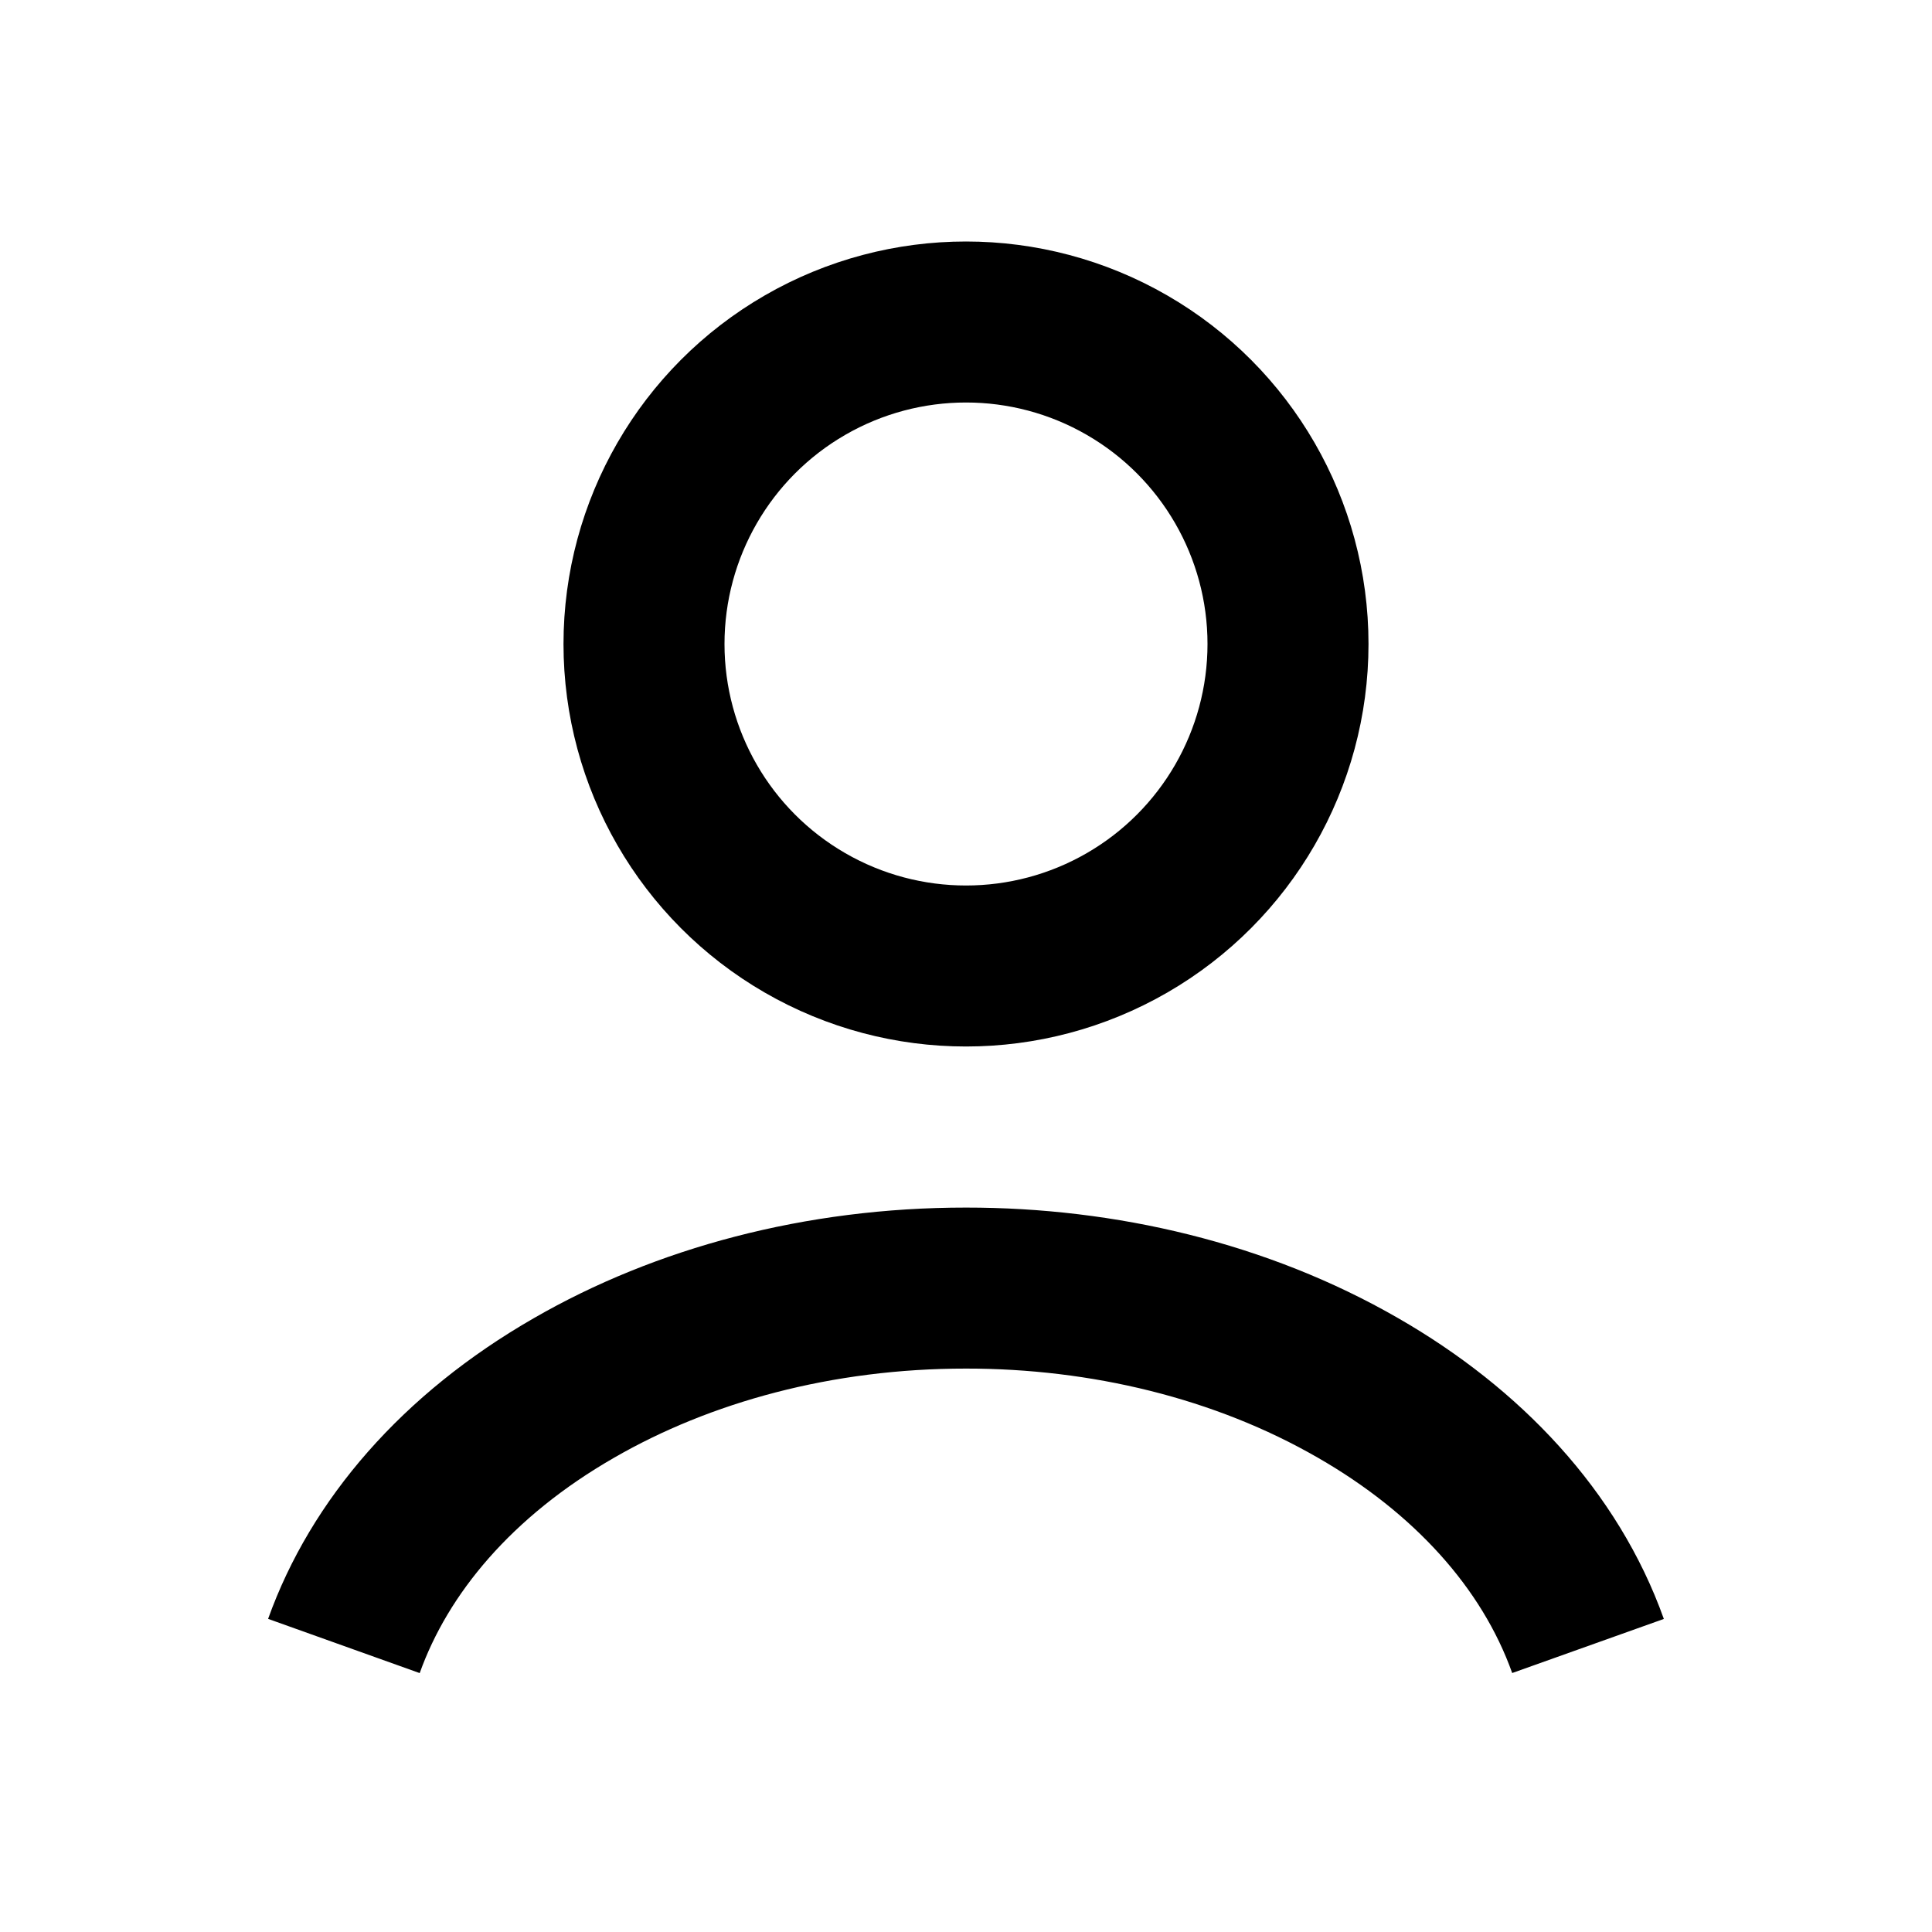
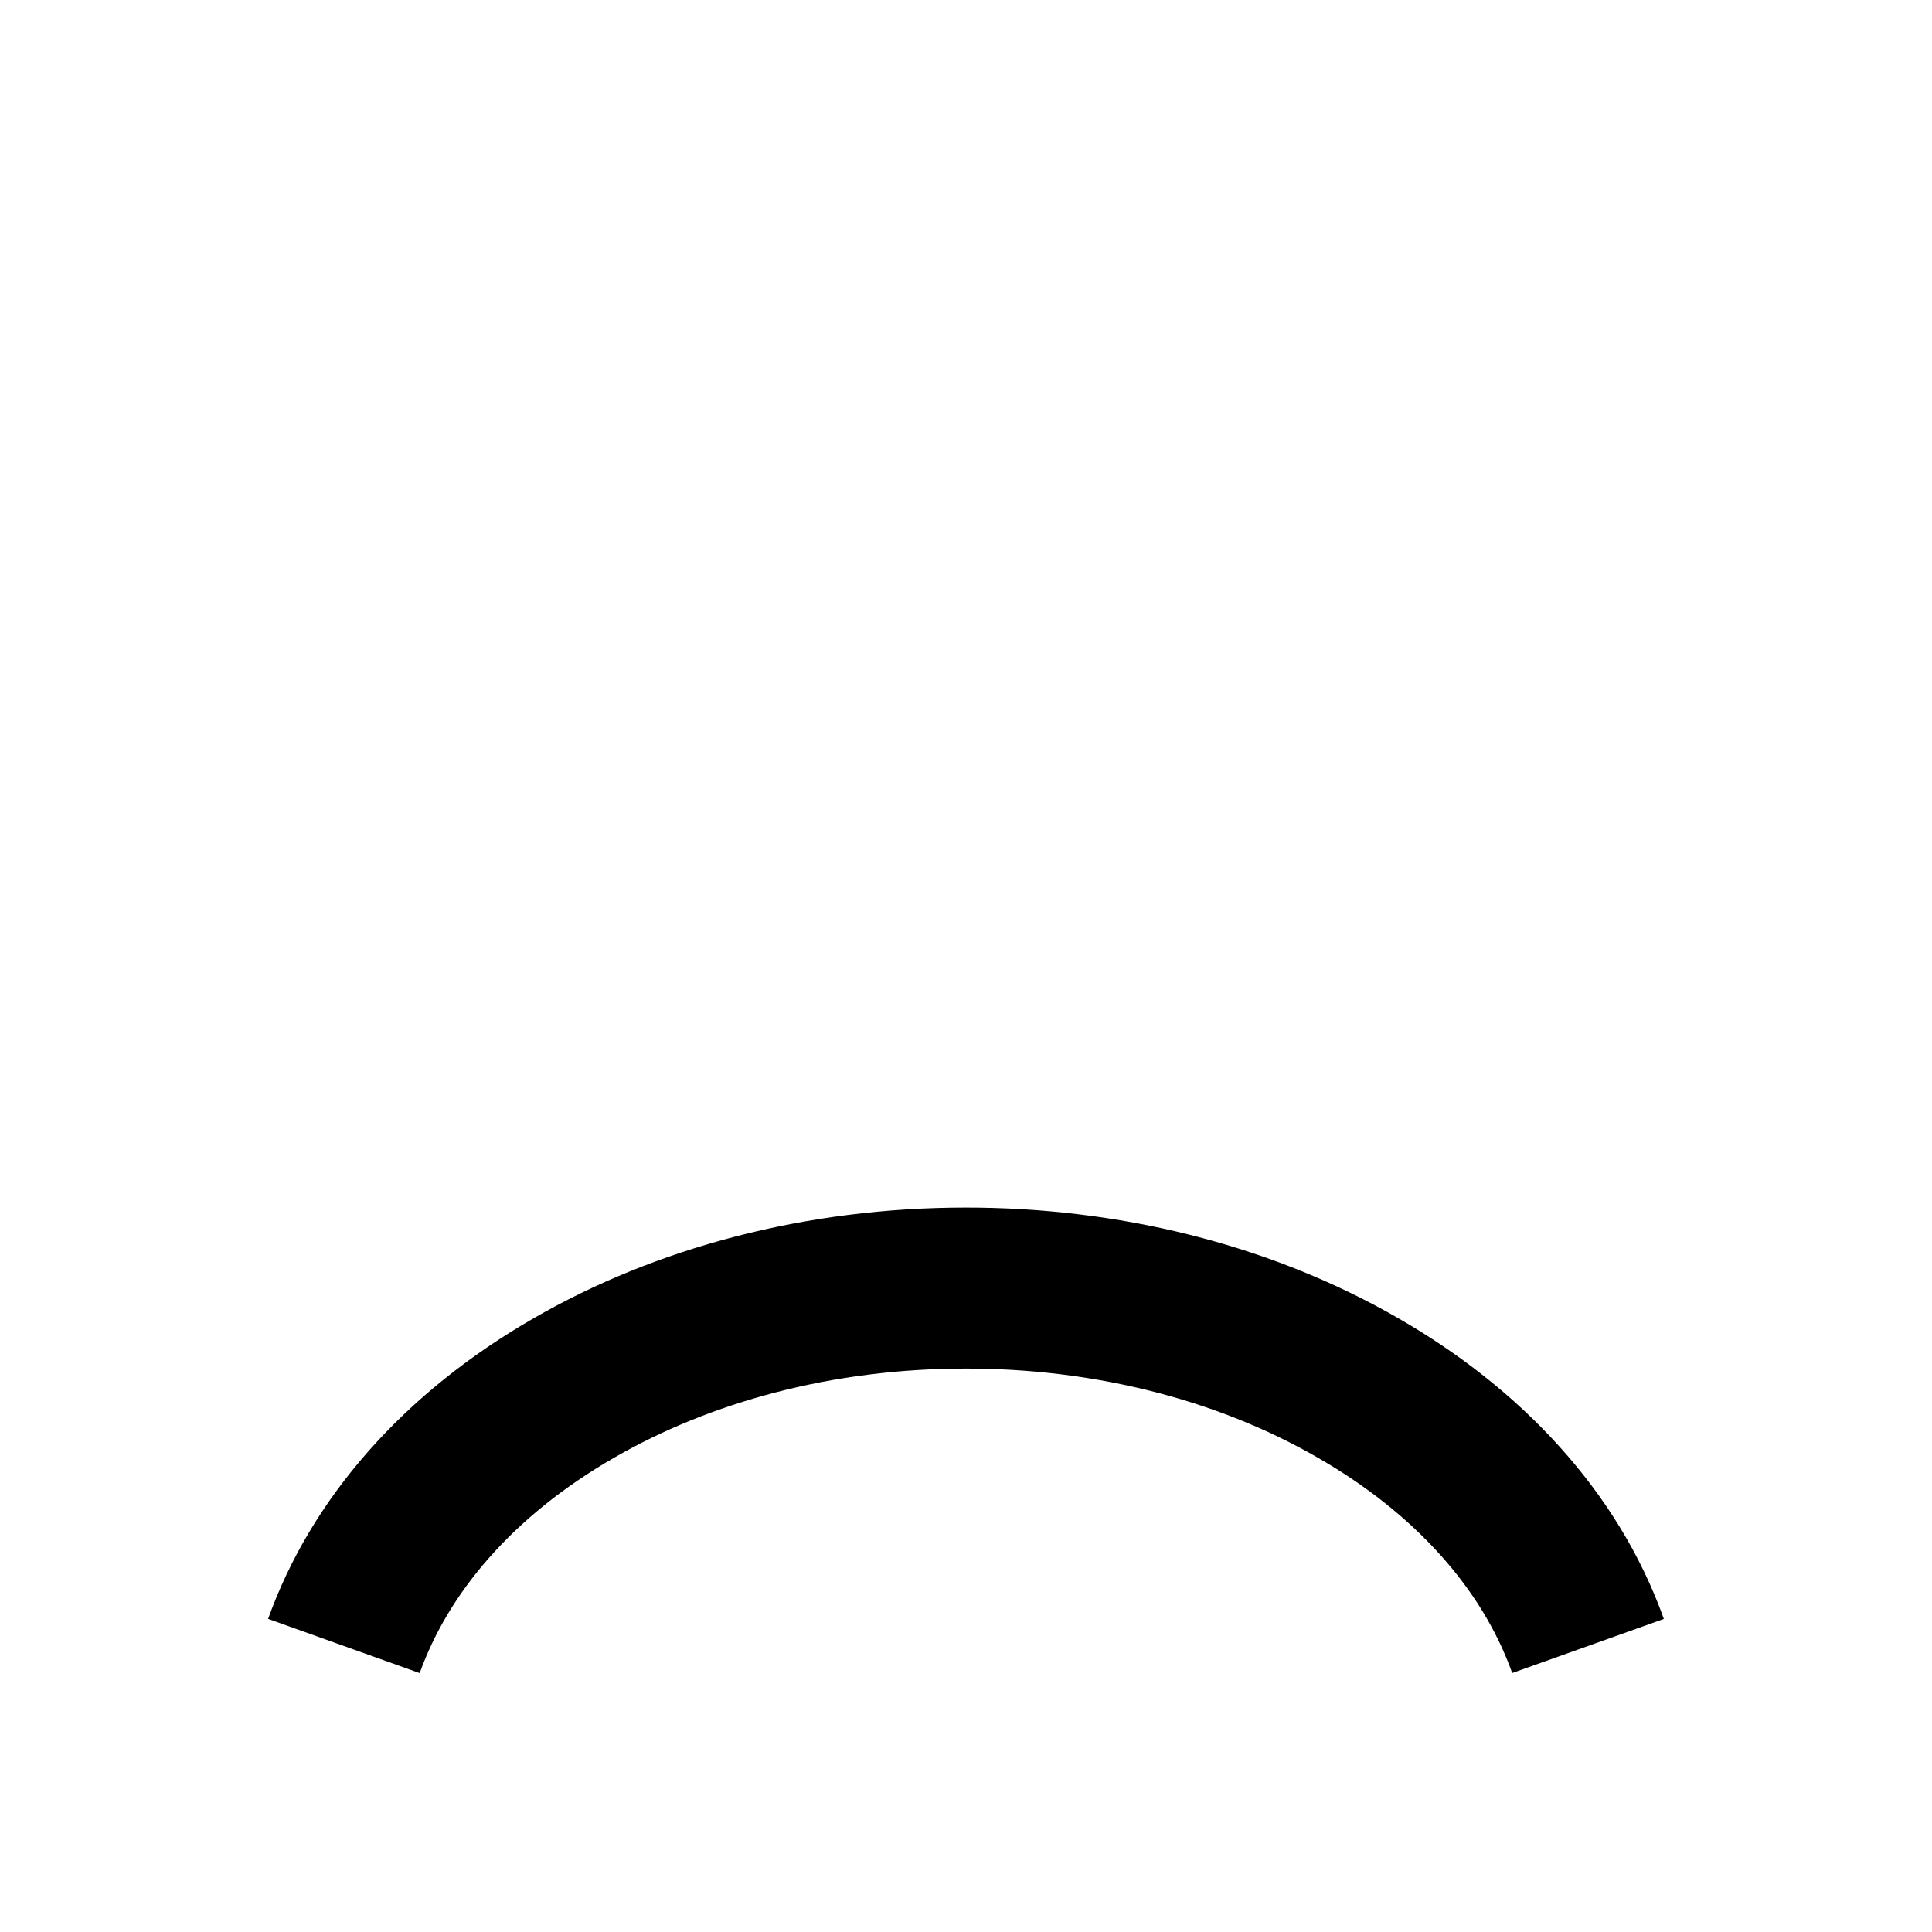
<svg xmlns="http://www.w3.org/2000/svg" width="24" height="24" viewBox="0 0 24 24" fill="none">
  <desc>
			Created with Pixso.
	</desc>
  <defs />
  <path id="Ellipse 45" d="M19.727 20.447C19.254 19.121 18.221 18.017 16.869 17.241C15.417 16.404 13.702 16 12 16.001C10.169 16 8.48 16.463 7.131 17.241C5.677 18.076 4.713 19.214 4.272 20.447" stroke="#000000" stroke-opacity="1" stroke-width="2" />
-   <circle id="Ellipse 46" cx="12" cy="8" r="4" stroke="#000000" stroke-opacity="1" stroke-width="2" />
</svg>